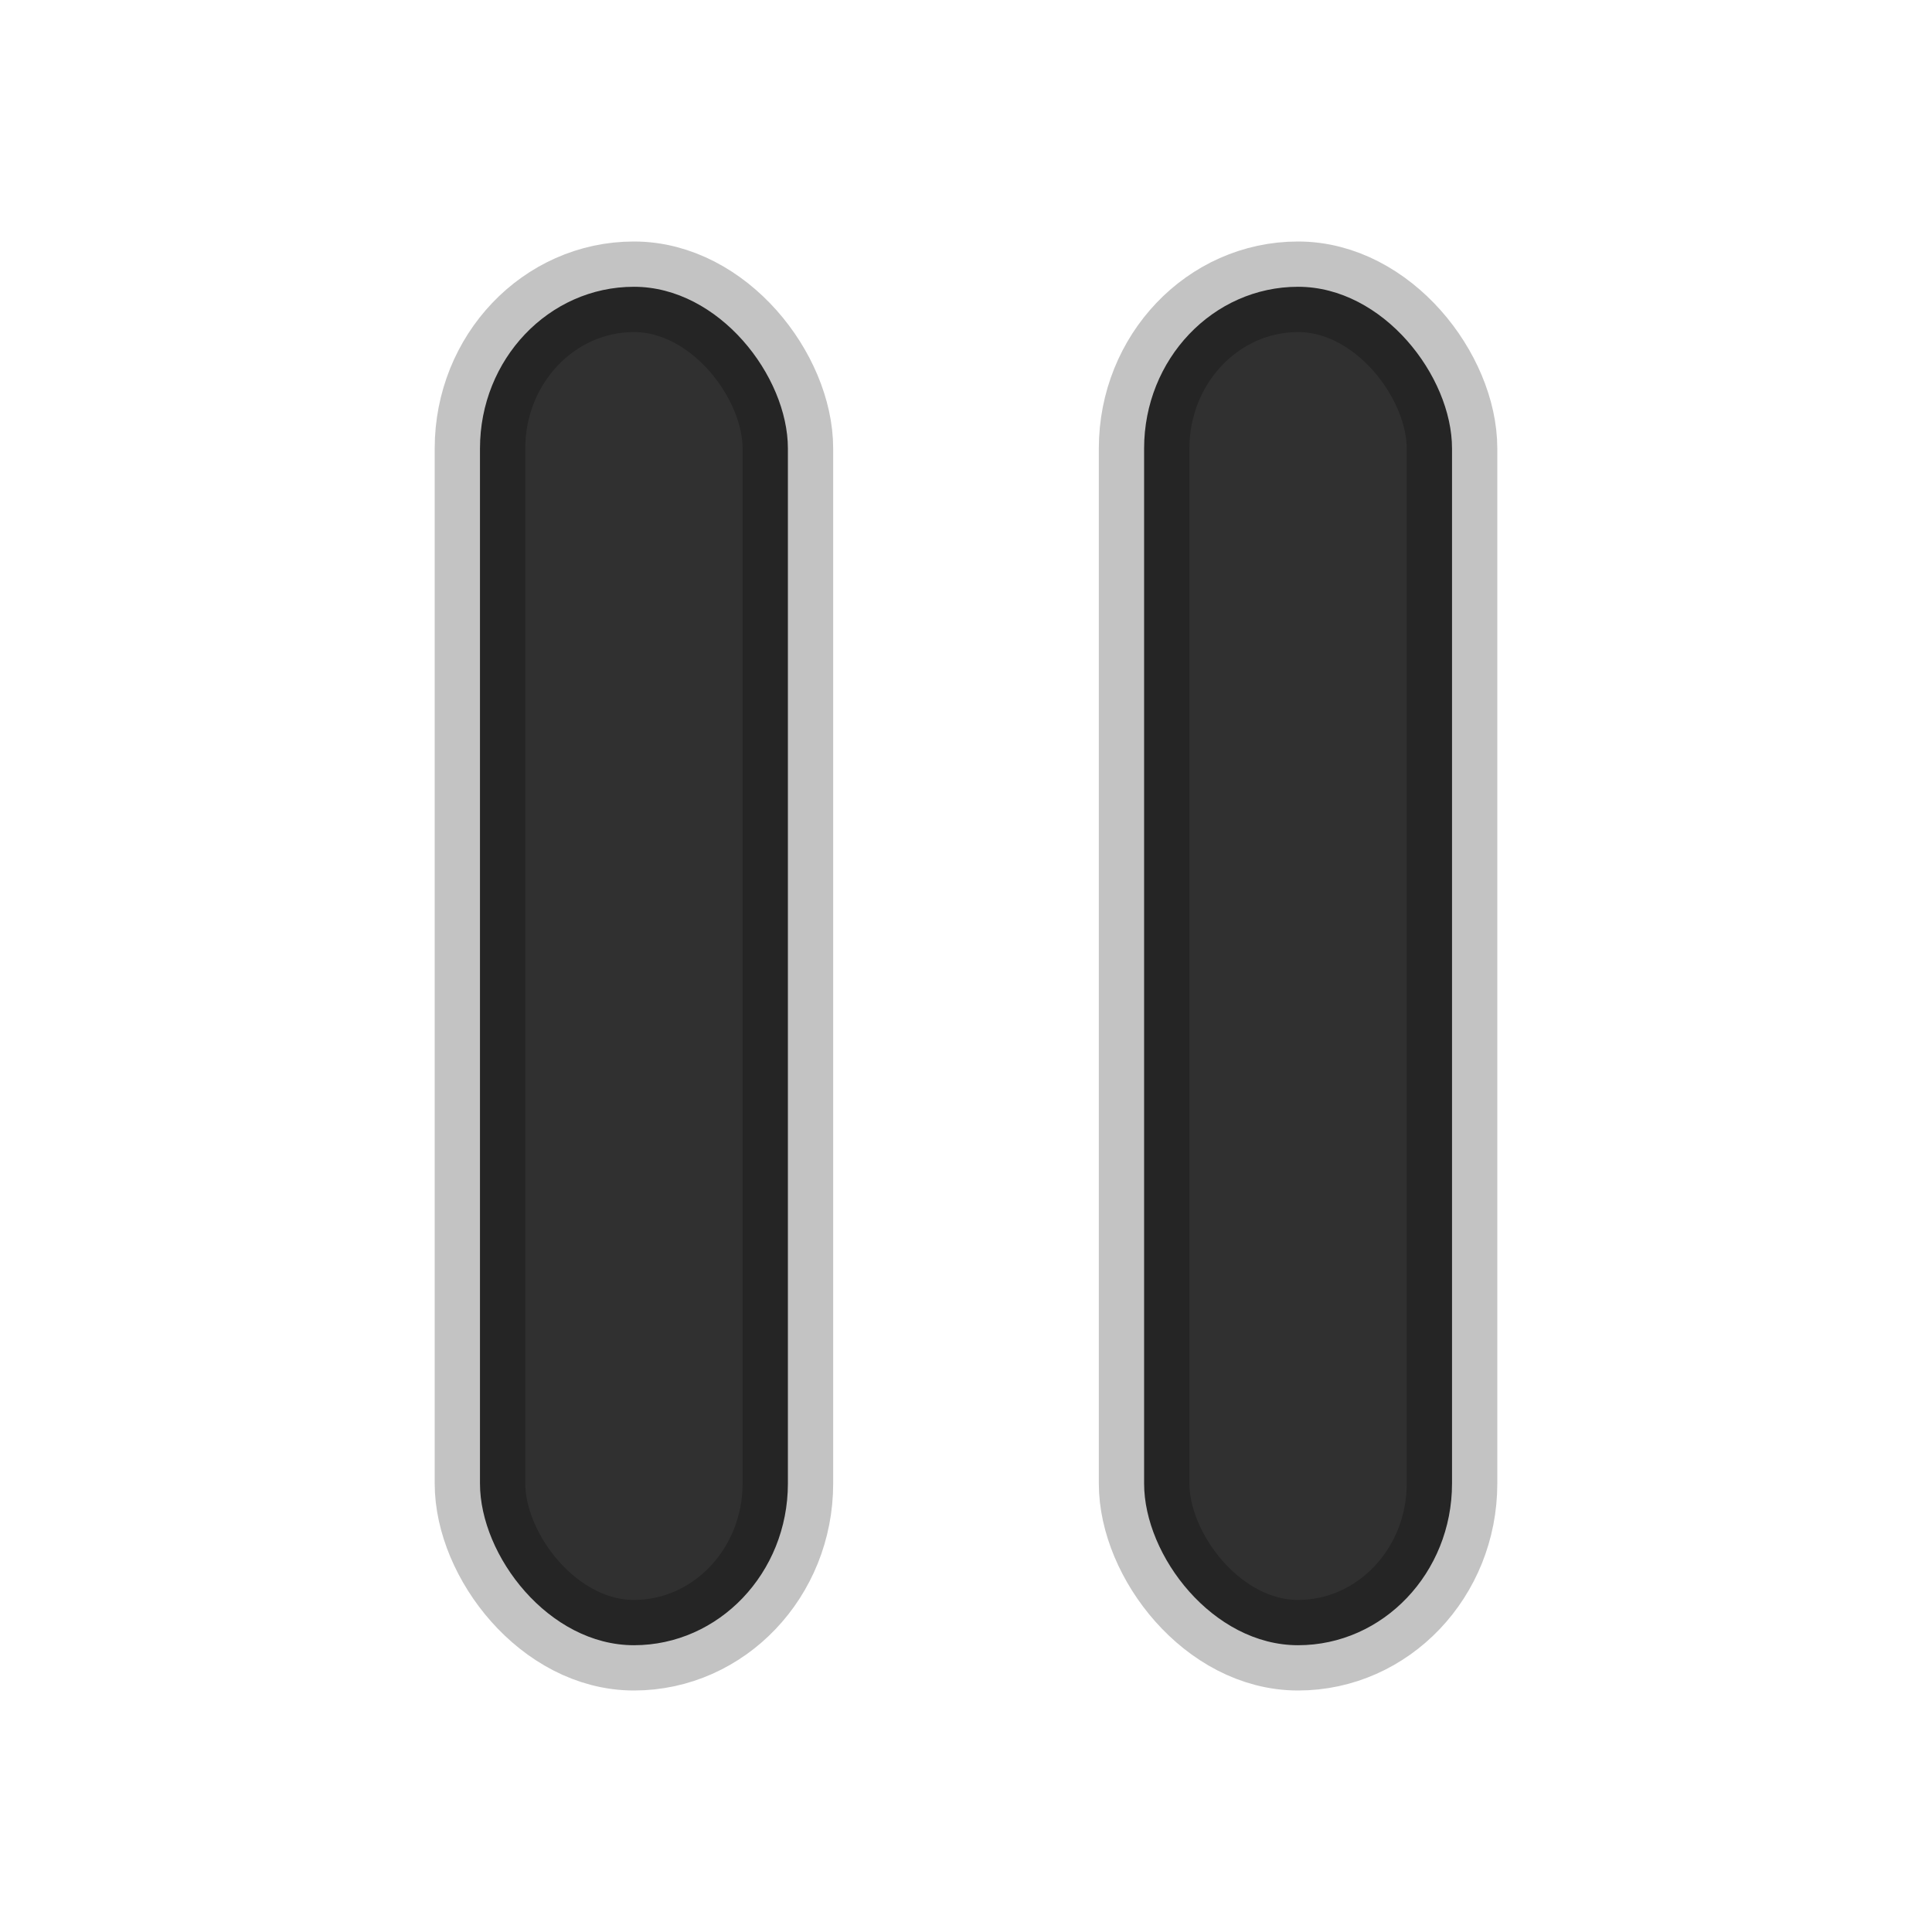
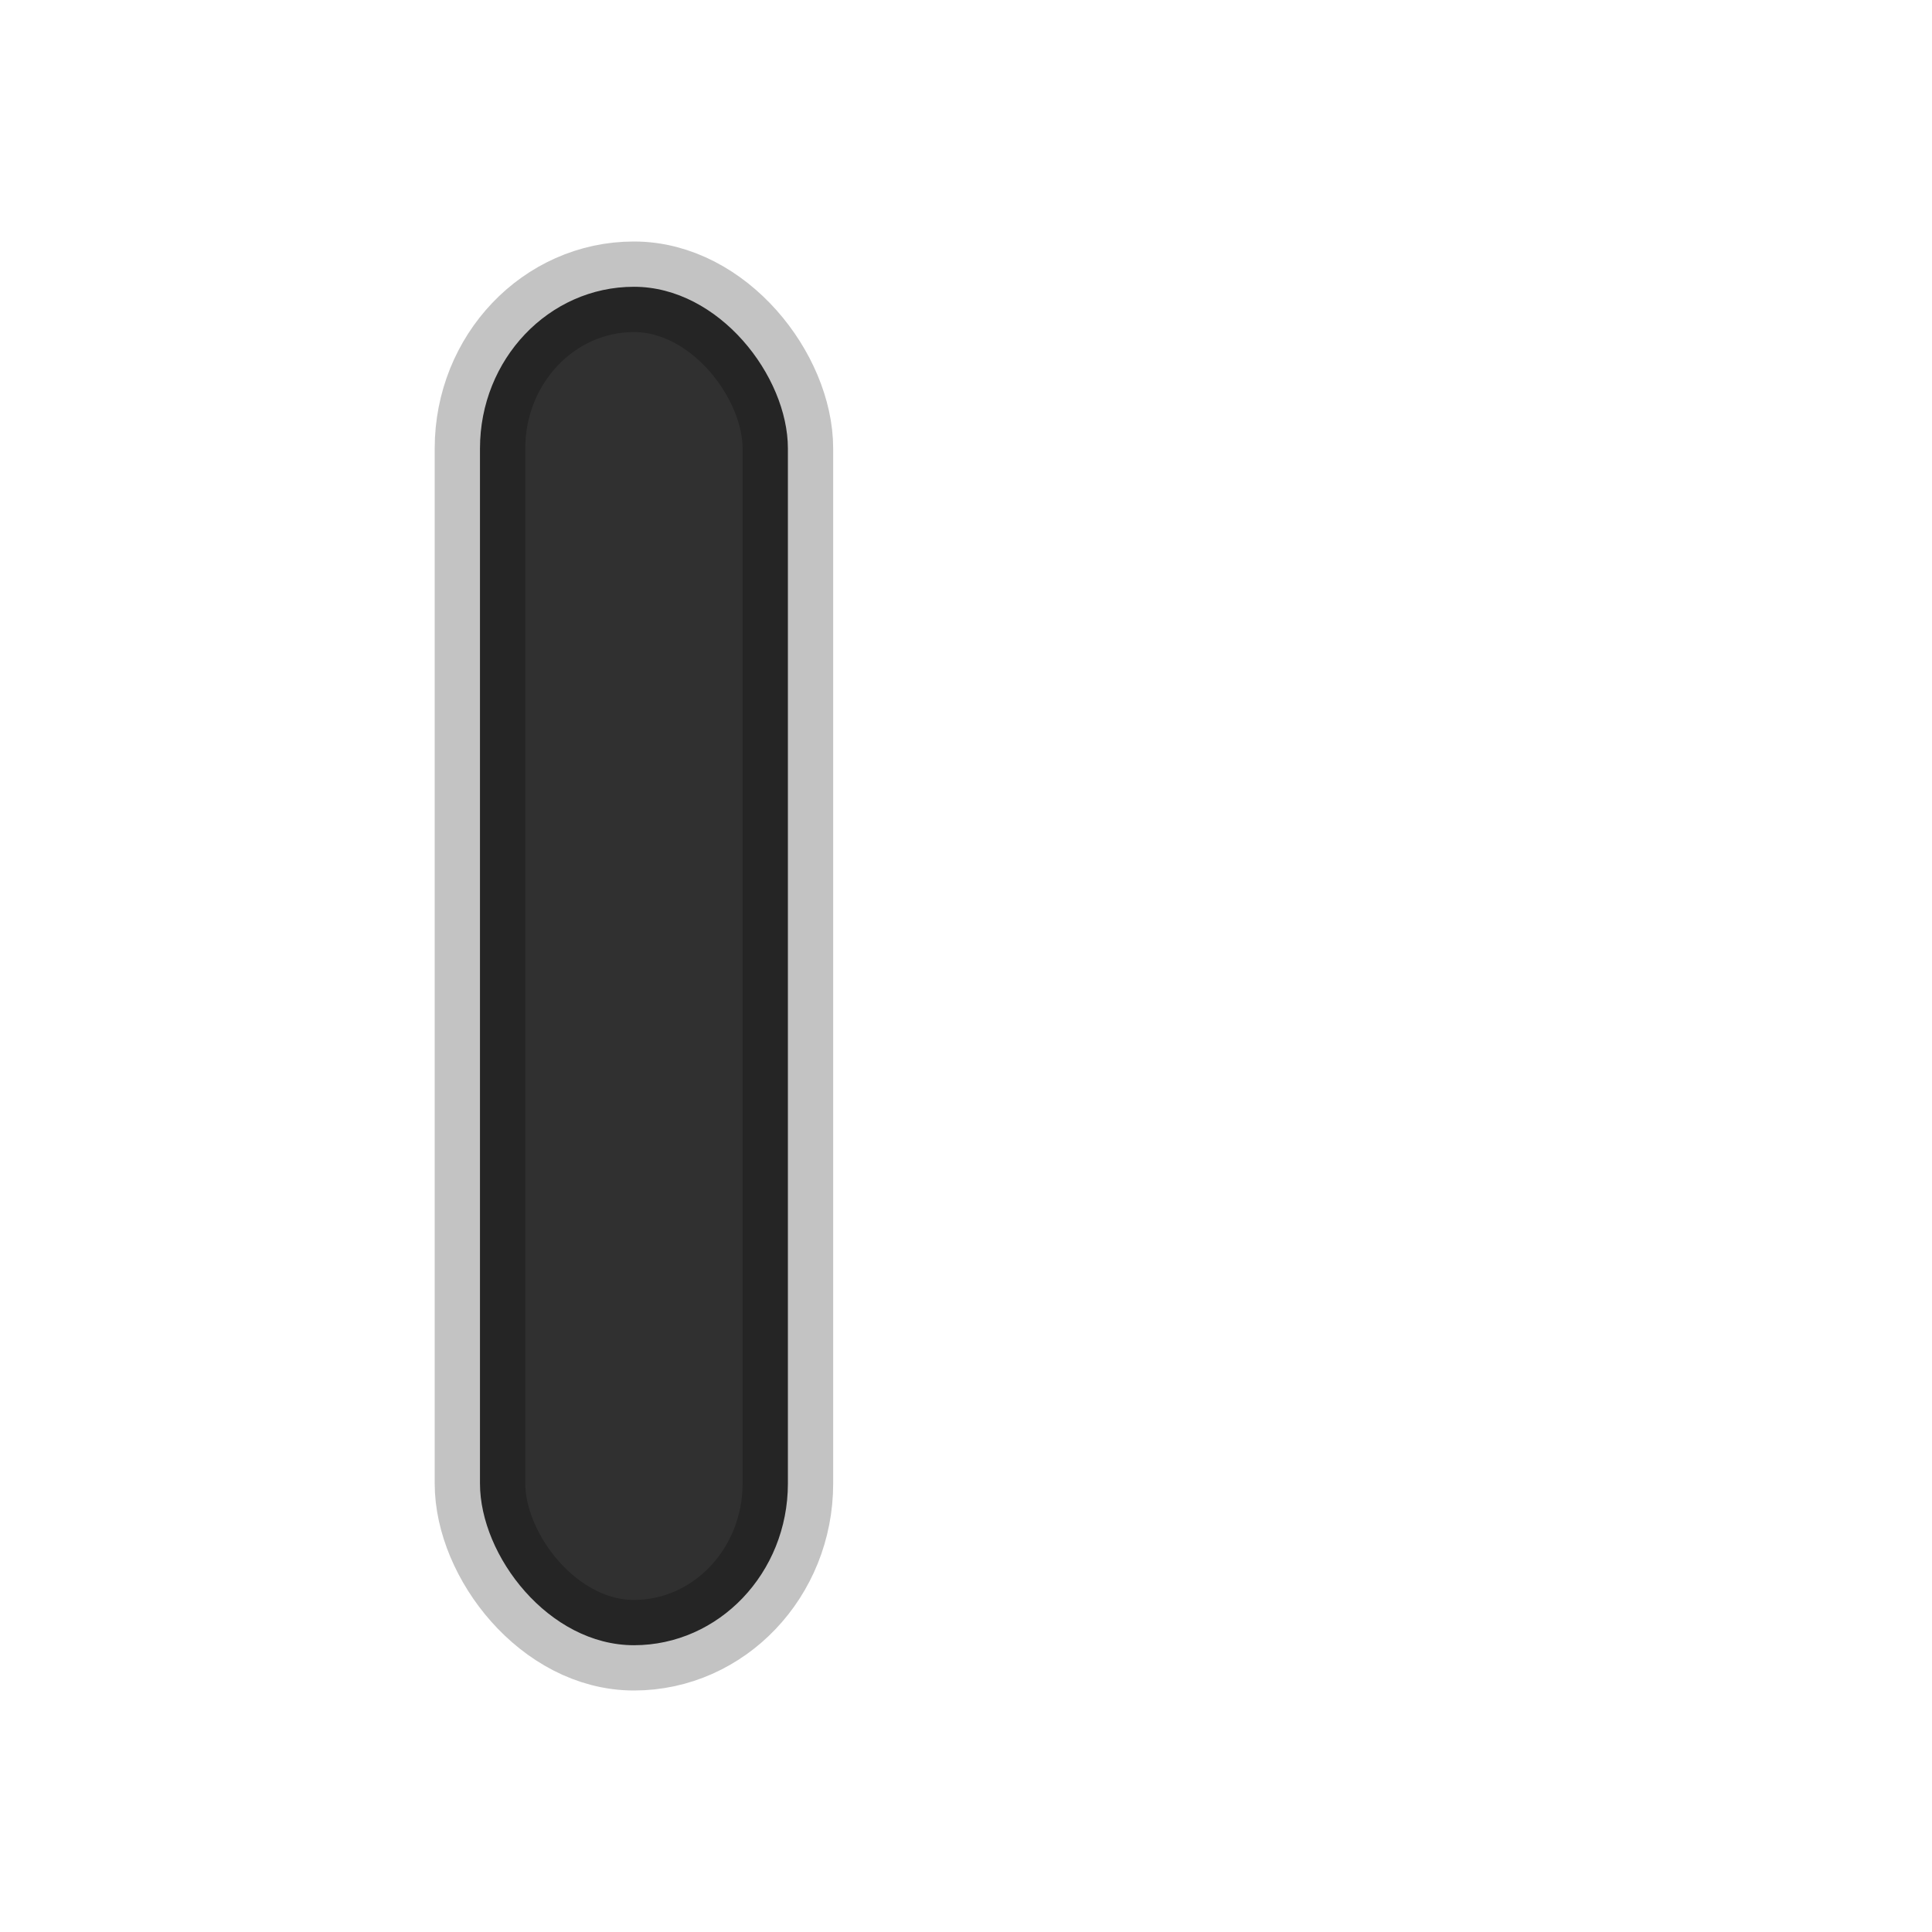
<svg xmlns="http://www.w3.org/2000/svg" xmlns:ns1="http://www.inkscape.org/namespaces/inkscape" xmlns:ns2="http://sodipodi.sourceforge.net/DTD/sodipodi-0.dtd" xmlns:xlink="http://www.w3.org/1999/xlink" width="16" height="16" id="svg4492" version="1.1" ns1:version="0.48.4 r9939" ns2:docname="pause.svg">
  <script xlink:href="" id="script4502" />
  <defs id="defs4494" />
  <ns2:namedview id="base" pagecolor="#ffffff" bordercolor="#666666" borderopacity="1.0" ns1:pageopacity="0.0" ns1:pageshadow="2" ns1:zoom="44.312498" ns1:cx="8" ns1:cy="8.0000073" ns1:document-units="px" ns1:current-layer="layer1" showgrid="true" ns1:window-width="1299" ns1:window-height="919" ns1:window-x="180" ns1:window-y="0" ns1:window-maximized="0" showguides="true" ns1:guide-bbox="true">
    <ns1:grid type="xygrid" id="grid4500" empspacing="10" visible="true" enabled="true" snapvisiblegridlinesonly="true" spacingy="0.5px" spacingx="0.5px" />
    <ns2:guide orientation="1,0" position="6.5,8.5" id="guide5051" />
    <ns2:guide orientation="1,0" position="9.5,8" id="guide5053" />
  </ns2:namedview>
  <g ns1:label="Pause" ns1:groupmode="layer" id="layer1" transform="translate(0,-1036.362)" style="display:inline">
    <rect style="fill:#303030;fill-opacity:1;stroke:#000000;stroke-width:0.75;stroke-linecap:round;stroke-linejoin:round;stroke-miterlimit:4;stroke-opacity:0.235;stroke-dasharray:none;stroke-dashoffset:0" id="rect4504" width="2.55" height="11.25" x="3.975" y="1038.737" ry="1.339" rx="1.275" />
-     <rect style="fill:#303030;fill-opacity:1;stroke:#000000;stroke-width:0.75;stroke-linecap:round;stroke-linejoin:round;stroke-miterlimit:4;stroke-opacity:0.235;stroke-dasharray:none;stroke-dashoffset:0" id="rect4504-2" width="2.55" height="11.25" x="9.475" y="1038.737" ry="1.339" rx="1.275" />
  </g>
  <g transform="translate(0,-1036.362)" id="g5135" ns1:groupmode="layer" ns1:label="Paused" style="display:none">
    <rect rx="1.275" ry="1.339" y="1038.737" x="3.975" height="11.25" width="2.55" id="rect5137" style="fill:#3d7fcb;fill-opacity:1;stroke:#6ab0ff;stroke-width:0.75;stroke-linecap:round;stroke-linejoin:round;stroke-miterlimit:4;stroke-opacity:1;stroke-dasharray:none;stroke-dashoffset:0" />
    <rect rx="1.275" ry="1.339" y="1038.737" x="9.475" height="11.25" width="2.55" id="rect5139" style="fill:#3d7fcb;fill-opacity:1;stroke:#69afff;stroke-width:0.75;stroke-linecap:round;stroke-linejoin:round;stroke-miterlimit:4;stroke-opacity:1;stroke-dasharray:none;stroke-dashoffset:0" />
  </g>
  <g ns1:groupmode="layer" id="layer5" ns1:label="Paused alt" style="display:none">
    <g transform="translate(-2.5331974e-7,-1036.362)" style="display:inline" id="g8086">
      <rect style="fill:#6ab0ff;fill-opacity:1;stroke:#3d7fcb;stroke-width:0.75;stroke-linecap:round;stroke-linejoin:round;stroke-miterlimit:4;stroke-opacity:1;stroke-dasharray:none;stroke-dashoffset:0" id="rect5137-5" width="2.55" height="11.25" x="3.975" y="1038.737" ry="1.339" rx="1.275" />
      <rect style="fill:#6ab0ff;fill-opacity:1;stroke:#3d7fcb;stroke-width:0.75;stroke-linecap:round;stroke-linejoin:round;stroke-miterlimit:4;stroke-opacity:1;stroke-dasharray:none;stroke-dashoffset:0" id="rect5139-4" width="2.55" height="11.25" x="9.475" y="1038.737" ry="1.339" rx="1.275" />
    </g>
  </g>
  <g style="display:none" transform="translate(0,-1036.362)" id="g8193" ns1:groupmode="layer" ns1:label="Pause 2">
    <path ns2:type="arc" style="fill:#ffffff;fill-opacity:1;fill-rule:nonzero;stroke:#000000;stroke-width:0.867;stroke-linecap:round;stroke-linejoin:round;stroke-miterlimit:4;stroke-opacity:1;stroke-dasharray:none;stroke-dashoffset:0" id="path8199" ns2:cx="7.5" ns2:cy="8.5" ns2:rx="6.5" ns2:ry="6.5" d="M 14,8.5 C 14,12.09 11.09,15 7.5,15 3.91,15 1,12.09 1,8.5 1,4.91 3.91,2 7.5,2 11.09,2 14,4.91 14,8.5 z" transform="matrix(1.154,0,0,1.154,-0.654,1034.554)" />
-     <rect rx="1.275" ry="0.982" y="1040.237" x="4.075" height="8.25" width="2.55" id="rect8195" style="fill:#303030;fill-opacity:1;stroke:#000000;stroke-width:0.75;stroke-linecap:round;stroke-linejoin:round;stroke-miterlimit:4;stroke-opacity:0.235;stroke-dasharray:none;stroke-dashoffset:0" />
    <rect rx="1.275" ry="0.982" y="1040.237" x="9.375" height="8.25" width="2.55" id="rect8197" style="fill:#303030;fill-opacity:1;stroke:#000000;stroke-width:0.75;stroke-linecap:round;stroke-linejoin:round;stroke-miterlimit:4;stroke-opacity:0.235;stroke-dasharray:none;stroke-dashoffset:0" />
  </g>
  <g ns1:label="Paused 2" ns1:groupmode="layer" id="g8500" transform="translate(0,-1036.362)" style="display:none">
-     <path transform="matrix(1.154,0,0,1.154,-0.654,1034.554)" d="m 14,8.5 a 6.5,6.5 0 1 1 -13,0 6.5,6.5 0 1 1 13,0 z" ns2:ry="6.5" ns2:rx="6.5" ns2:cy="8.5" ns2:cx="7.5" id="path8502" style="fill:#ffffff;fill-opacity:1;fill-rule:nonzero;stroke:#2a609e;stroke-width:0.867;stroke-linecap:round;stroke-linejoin:round;stroke-miterlimit:4;stroke-opacity:1;stroke-dasharray:none;stroke-dashoffset:0" ns2:type="arc" />
    <rect style="fill:#3d7fcb;fill-opacity:1;stroke:#6ab0ff;stroke-width:0.75;stroke-linecap:round;stroke-linejoin:round;stroke-miterlimit:4;stroke-opacity:1;stroke-dasharray:none;stroke-dashoffset:0" id="rect8504" width="2.55" height="8.25" x="4.075" y="1040.237" ry="0.982" rx="1.275" />
    <rect style="fill:#3d7fcb;fill-opacity:1;stroke:#6ab0ff;stroke-width:0.75;stroke-linecap:round;stroke-linejoin:round;stroke-miterlimit:4;stroke-opacity:1;stroke-dasharray:none;stroke-dashoffset:0" id="rect8506" width="2.55" height="8.25" x="9.375" y="1040.237" ry="0.982" rx="1.275" />
  </g>
  <g style="display:none" transform="translate(0,-1036.362)" id="g3800" ns1:groupmode="layer" ns1:label="Paused 2 alt">
-     <path ns2:type="arc" style="fill:#ffffff;fill-opacity:1;fill-rule:nonzero;stroke:#000000;stroke-width:0.867;stroke-linecap:round;stroke-linejoin:round;stroke-miterlimit:4;stroke-opacity:1;stroke-dasharray:none;stroke-dashoffset:0" id="path3802" ns2:cx="7.5" ns2:cy="8.5" ns2:rx="6.5" ns2:ry="6.5" d="m 14,8.5 a 6.5,6.5 0 1 1 -13,0 6.5,6.5 0 1 1 13,0 z" transform="matrix(1.154,0,0,1.154,-0.654,1034.554)" />
    <rect rx="1.275" ry="0.982" y="1040.237" x="4.075" height="8.25" width="2.55" id="rect3804" style="fill:#3d7fcb;fill-opacity:1;stroke:#6ab0ff;stroke-width:0.75;stroke-linecap:round;stroke-linejoin:round;stroke-miterlimit:4;stroke-opacity:1;stroke-dasharray:none;stroke-dashoffset:0" />
    <rect rx="1.275" ry="0.982" y="1040.237" x="9.375" height="8.25" width="2.55" id="rect3806" style="fill:#3d7fcb;fill-opacity:1;stroke:#6ab0ff;stroke-width:0.75;stroke-linecap:round;stroke-linejoin:round;stroke-miterlimit:4;stroke-opacity:1;stroke-dasharray:none;stroke-dashoffset:0" />
  </g>
</svg>